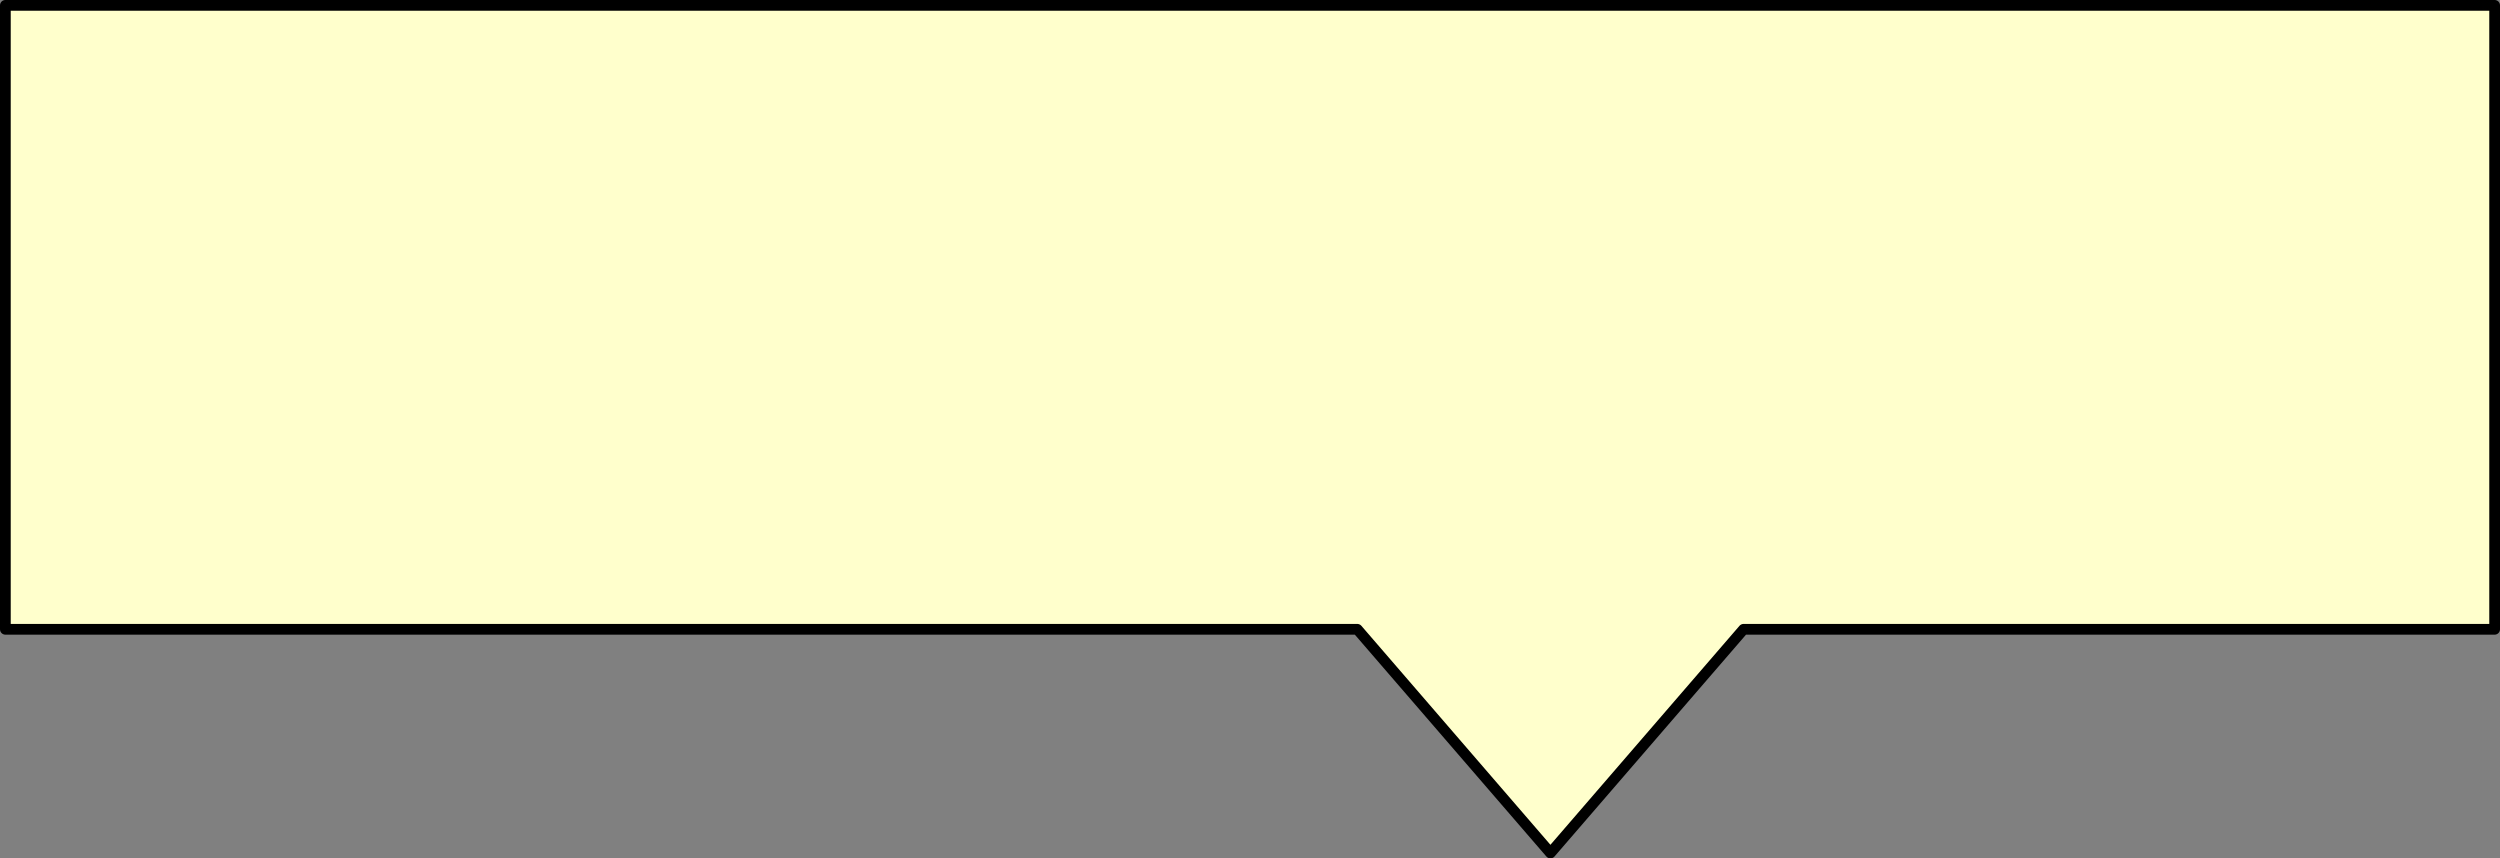
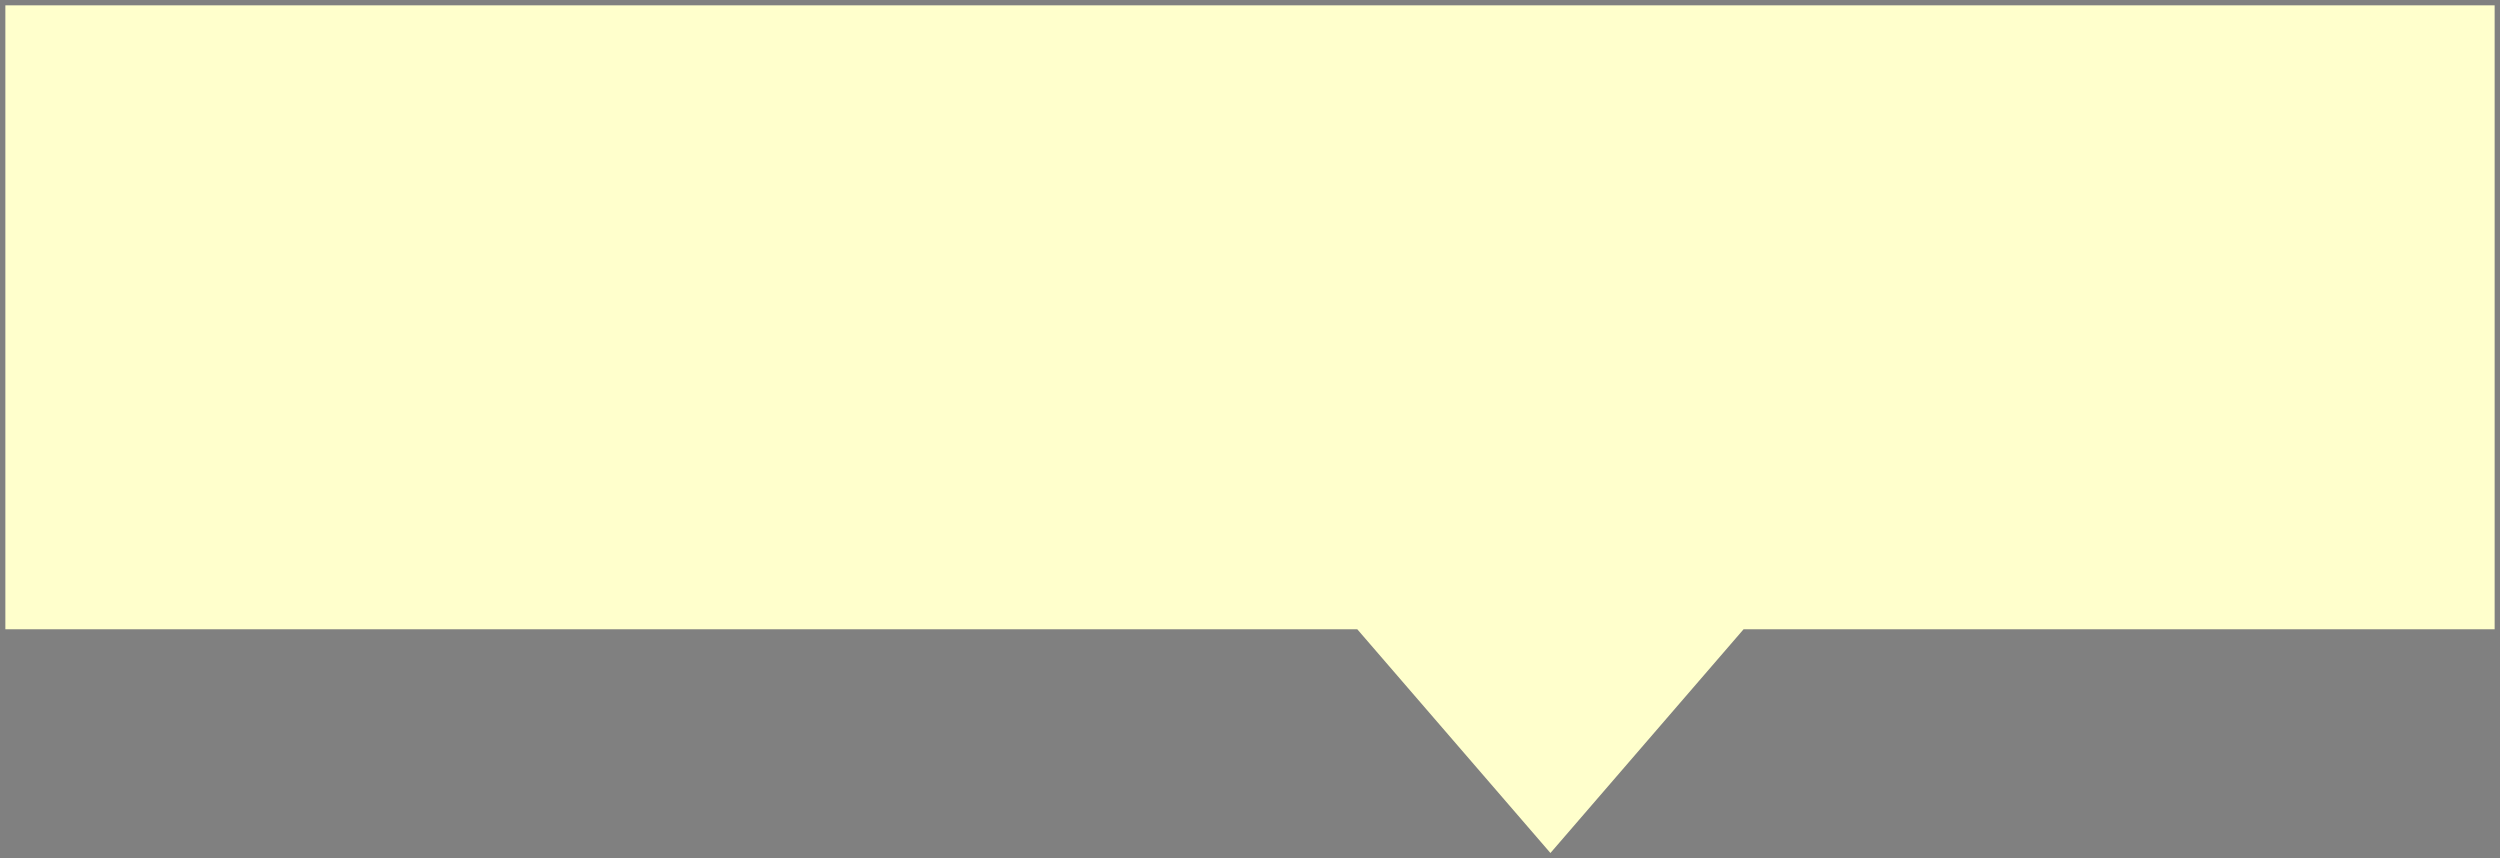
<svg xmlns="http://www.w3.org/2000/svg" height="80.0px" width="233.0px">
  <rect width="100%" height="100%" fill="#808080" stroke="none" />
  <g transform="matrix(1.0, 0.0, 0.0, 1.0, -143.5, -352.5)">
    <path d="M288.0 432.0 L270.0 411.15 144.0 411.15 144.0 353.0 376.0 353.0 376.0 411.15 306.0 411.15 288.0 432.0" fill="#ffffcc" fill-rule="evenodd" stroke="none" />
-     <path d="M288.0 432.0 L270.0 411.15 144.0 411.15 144.0 353.0 376.0 353.0 376.0 411.15 306.0 411.15 288.0 432.0 Z" fill="none" stroke="#000000" stroke-linecap="round" stroke-linejoin="round" stroke-width="1.0" />
  </g>
</svg>